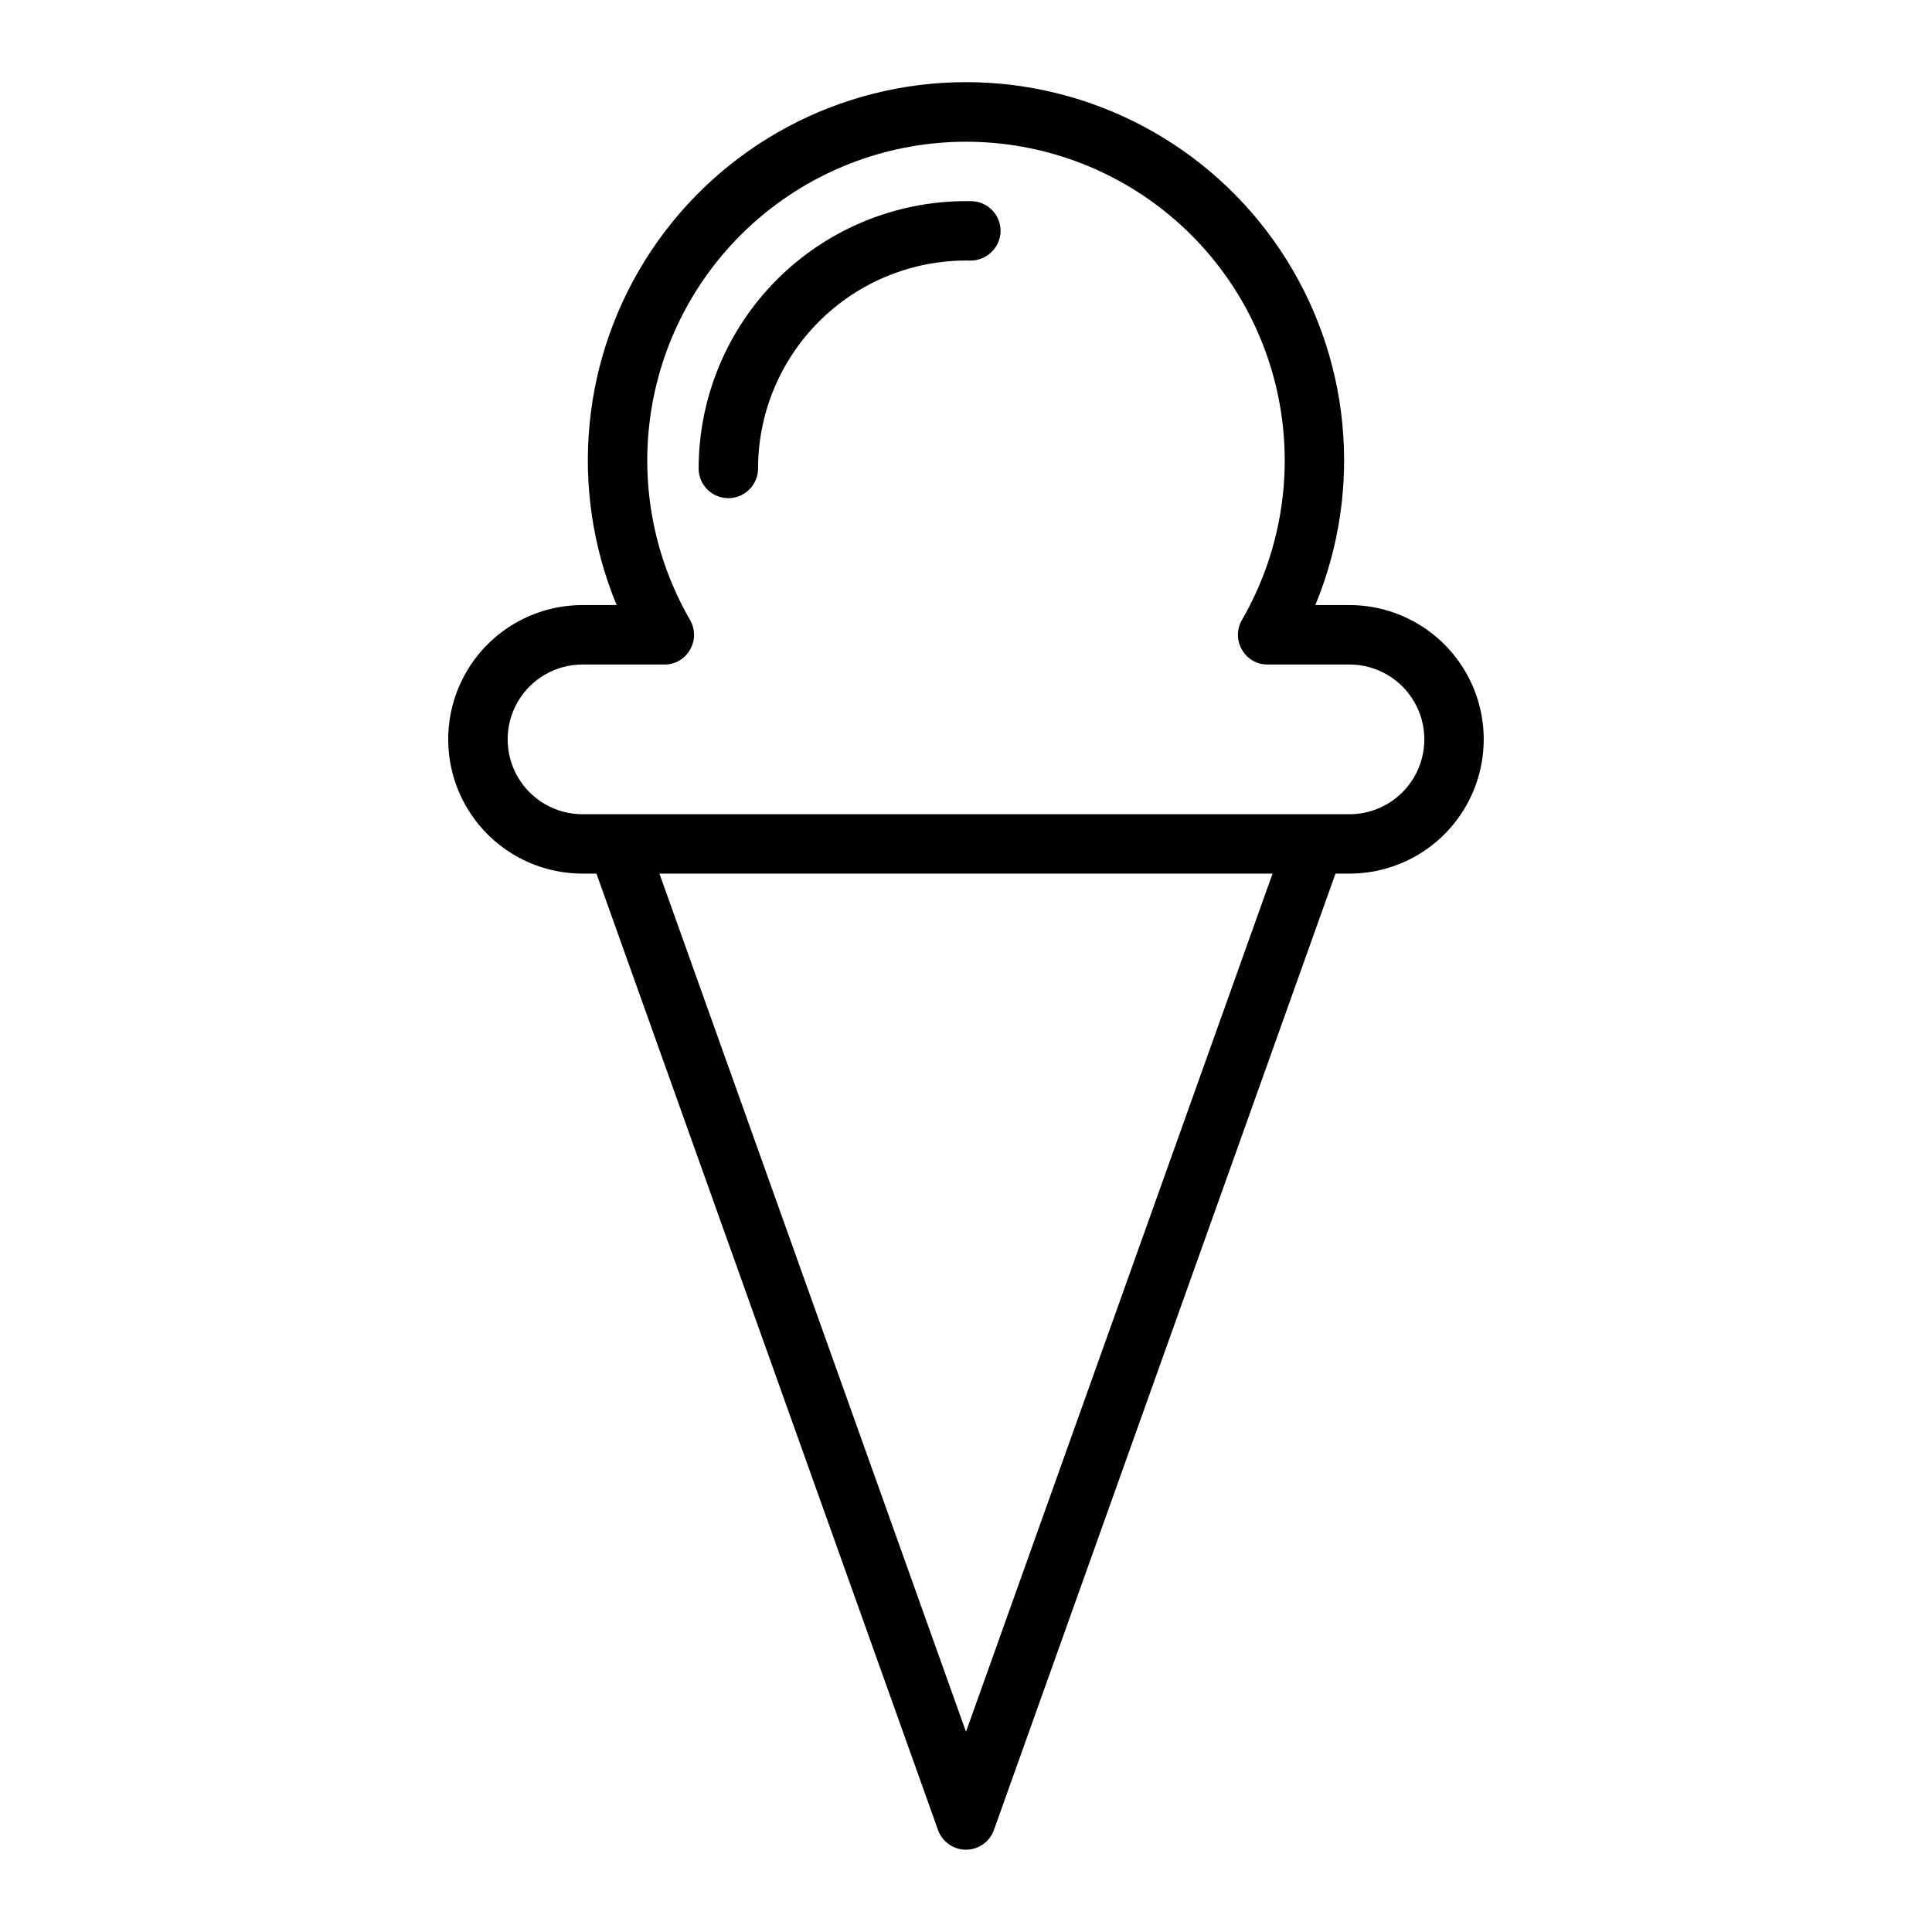
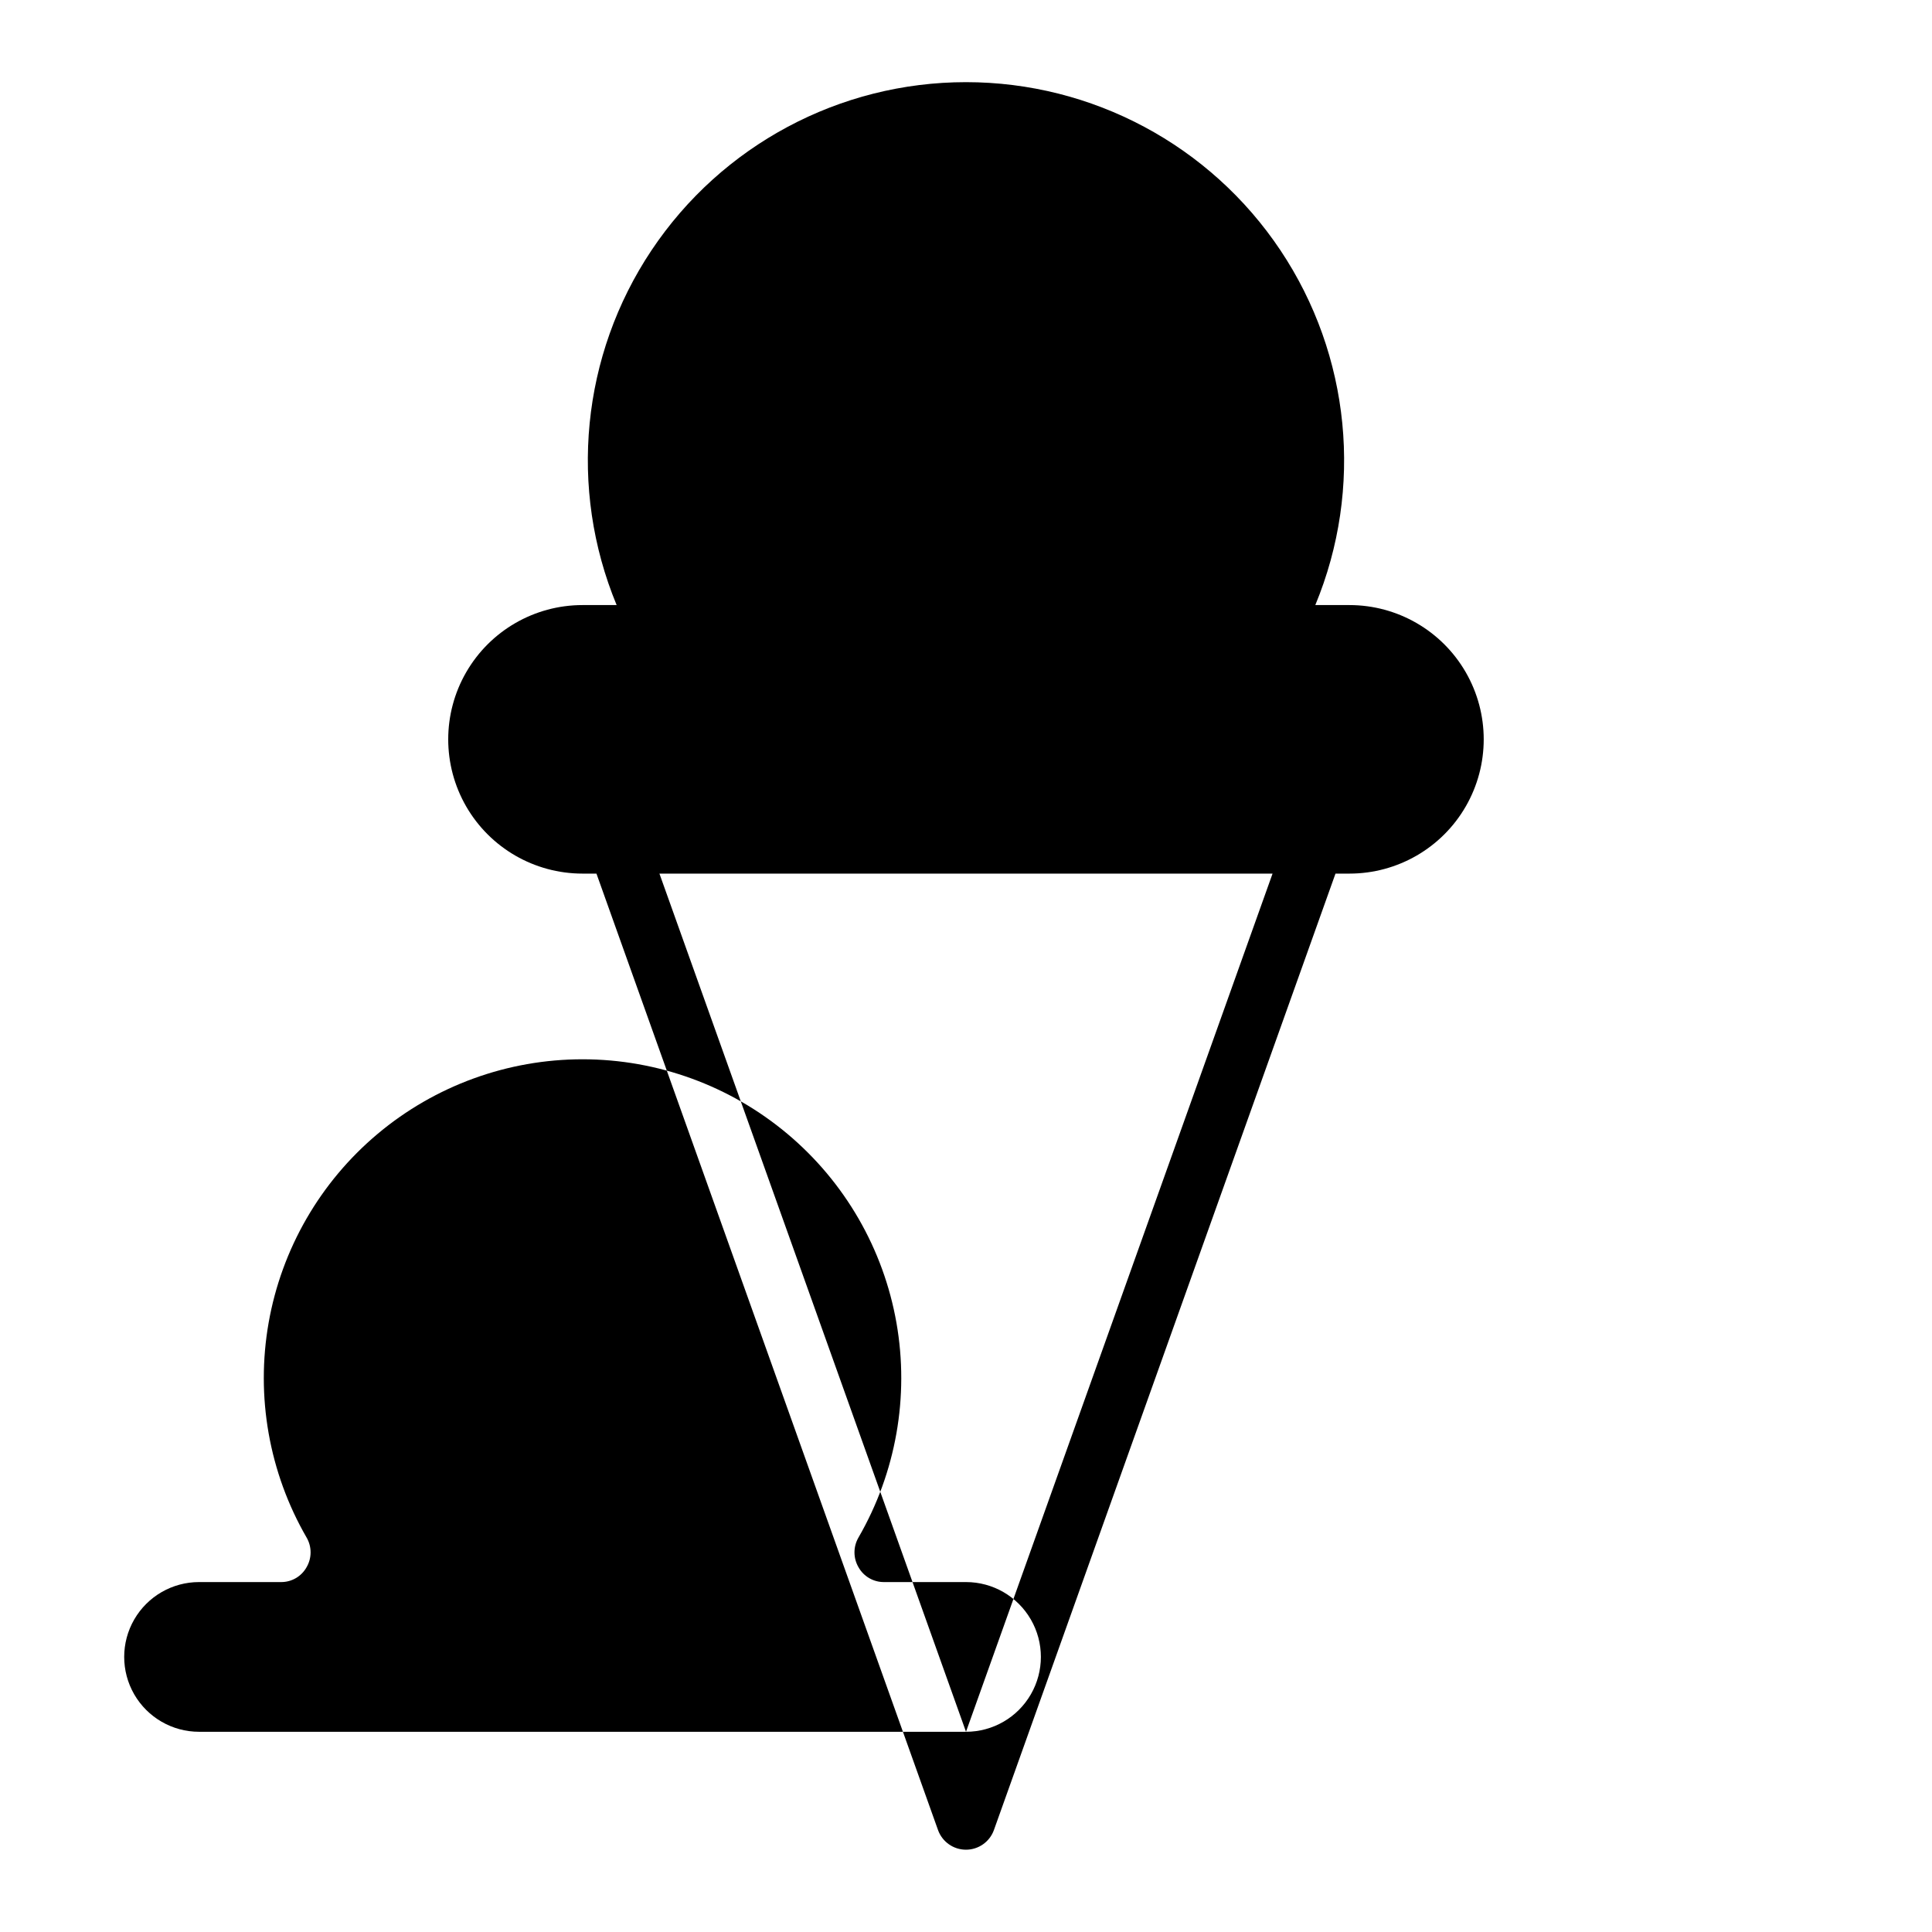
<svg xmlns="http://www.w3.org/2000/svg" fill="#000000" width="800px" height="800px" version="1.1" viewBox="144 144 512 512">
-   <path d="m501.62 304.35h-9.051c12.816-30.918 9.344-66.199-9.246-94.031-18.594-27.832-49.855-44.547-83.328-44.547s-64.734 16.715-83.328 44.547c-18.594 27.832-22.062 63.113-9.25 94.031h-9.051c-12.711 0-24.457 6.785-30.816 17.793-6.356 11.008-6.356 24.57 0 35.582 6.359 11.008 18.105 17.789 30.816 17.789h3.699l90.527 253.48c1.125 3.117 4.086 5.195 7.402 5.195 3.312 0 6.273-2.078 7.398-5.195l90.527-253.48h3.699c12.715 0 24.461-6.781 30.816-17.789 6.356-11.012 6.356-24.574 0-35.582-6.356-11.008-18.102-17.793-30.816-17.793zm-101.62 298.59-81.242-227.42h162.48zm101.62-243.16h-203.25c-7.086 0-13.637-3.781-17.18-9.918-3.543-6.141-3.543-13.703 0-19.84 3.543-6.137 10.094-9.918 17.18-9.918h21.727c2.805 0.023 5.402-1.484 6.769-3.938 1.418-2.43 1.418-5.438 0-7.871-9.938-17.195-13.5-37.348-10.059-56.91 3.445-19.562 13.672-37.285 28.887-50.055 15.215-12.77 34.441-19.77 54.305-19.77 19.859 0 39.09 7 54.301 19.77 15.215 12.77 25.441 30.492 28.887 50.055 3.441 19.562-0.117 39.715-10.059 56.91-1.418 2.434-1.418 5.441 0 7.871 1.367 2.453 3.965 3.961 6.769 3.938h21.727c7.09 0 13.637 3.781 17.18 9.918 3.547 6.137 3.547 13.699 0 19.84-3.543 6.137-10.09 9.918-17.18 9.918zm-164.6-83.758c-4.348 0-7.875-3.527-7.875-7.875 0.023-18.781 7.492-36.789 20.777-50.074 13.281-13.281 31.289-20.75 50.074-20.773l1.438 0.012c2.086 0.039 4.078 0.902 5.527 2.406 1.449 1.504 2.242 3.523 2.203 5.613-0.133 4.32-3.684 7.746-8.008 7.731l-1.16-0.016c-14.609 0.016-28.617 5.828-38.949 16.156-10.328 10.332-16.141 24.336-16.156 38.945 0 2.09-0.828 4.09-2.305 5.566-1.477 1.477-3.481 2.309-5.566 2.309z" />
+   <path d="m501.62 304.35h-9.051c12.816-30.918 9.344-66.199-9.246-94.031-18.594-27.832-49.855-44.547-83.328-44.547s-64.734 16.715-83.328 44.547c-18.594 27.832-22.062 63.113-9.25 94.031h-9.051c-12.711 0-24.457 6.785-30.816 17.793-6.356 11.008-6.356 24.57 0 35.582 6.359 11.008 18.105 17.789 30.816 17.789h3.699l90.527 253.48c1.125 3.117 4.086 5.195 7.402 5.195 3.312 0 6.273-2.078 7.398-5.195l90.527-253.48h3.699c12.715 0 24.461-6.781 30.816-17.789 6.356-11.012 6.356-24.574 0-35.582-6.356-11.008-18.102-17.793-30.816-17.793zm-101.62 298.59-81.242-227.42h162.48zh-203.25c-7.086 0-13.637-3.781-17.18-9.918-3.543-6.141-3.543-13.703 0-19.84 3.543-6.137 10.094-9.918 17.18-9.918h21.727c2.805 0.023 5.402-1.484 6.769-3.938 1.418-2.43 1.418-5.438 0-7.871-9.938-17.195-13.5-37.348-10.059-56.91 3.445-19.562 13.672-37.285 28.887-50.055 15.215-12.77 34.441-19.77 54.305-19.77 19.859 0 39.09 7 54.301 19.77 15.215 12.77 25.441 30.492 28.887 50.055 3.441 19.562-0.117 39.715-10.059 56.91-1.418 2.434-1.418 5.441 0 7.871 1.367 2.453 3.965 3.961 6.769 3.938h21.727c7.09 0 13.637 3.781 17.18 9.918 3.547 6.137 3.547 13.699 0 19.84-3.543 6.137-10.09 9.918-17.18 9.918zm-164.6-83.758c-4.348 0-7.875-3.527-7.875-7.875 0.023-18.781 7.492-36.789 20.777-50.074 13.281-13.281 31.289-20.75 50.074-20.773l1.438 0.012c2.086 0.039 4.078 0.902 5.527 2.406 1.449 1.504 2.242 3.523 2.203 5.613-0.133 4.32-3.684 7.746-8.008 7.731l-1.16-0.016c-14.609 0.016-28.617 5.828-38.949 16.156-10.328 10.332-16.141 24.336-16.156 38.945 0 2.09-0.828 4.09-2.305 5.566-1.477 1.477-3.481 2.309-5.566 2.309z" />
</svg>